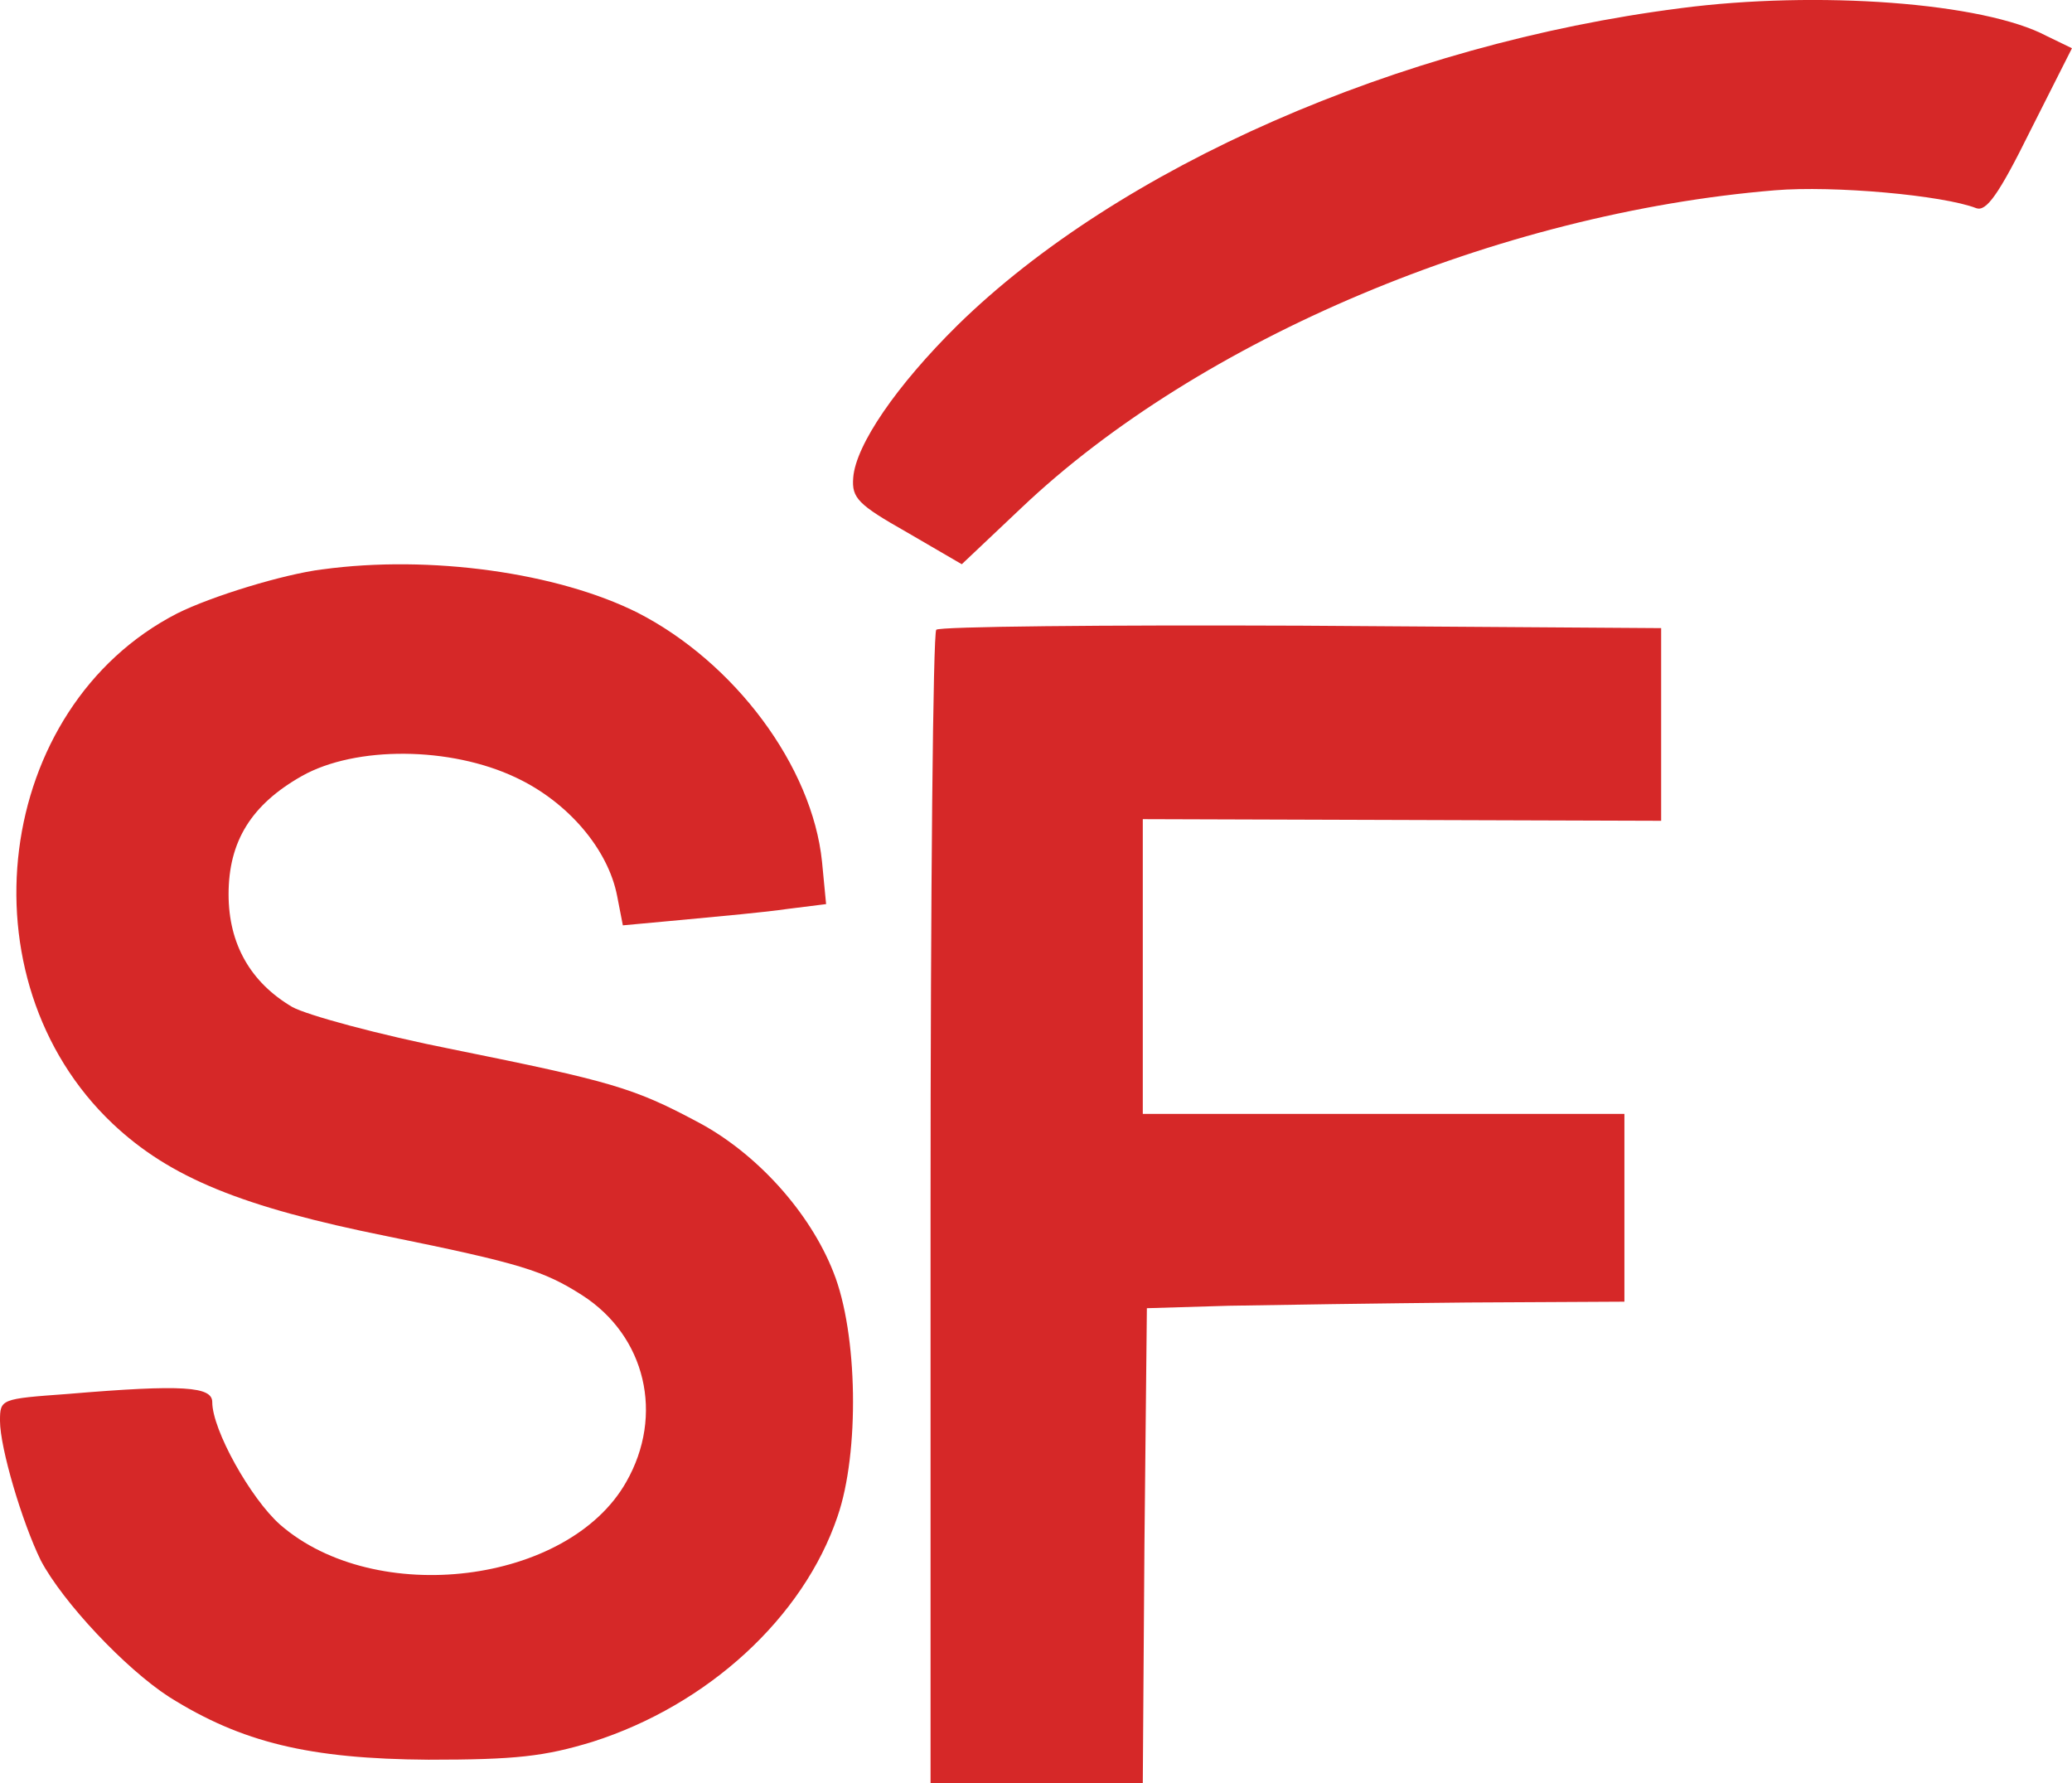
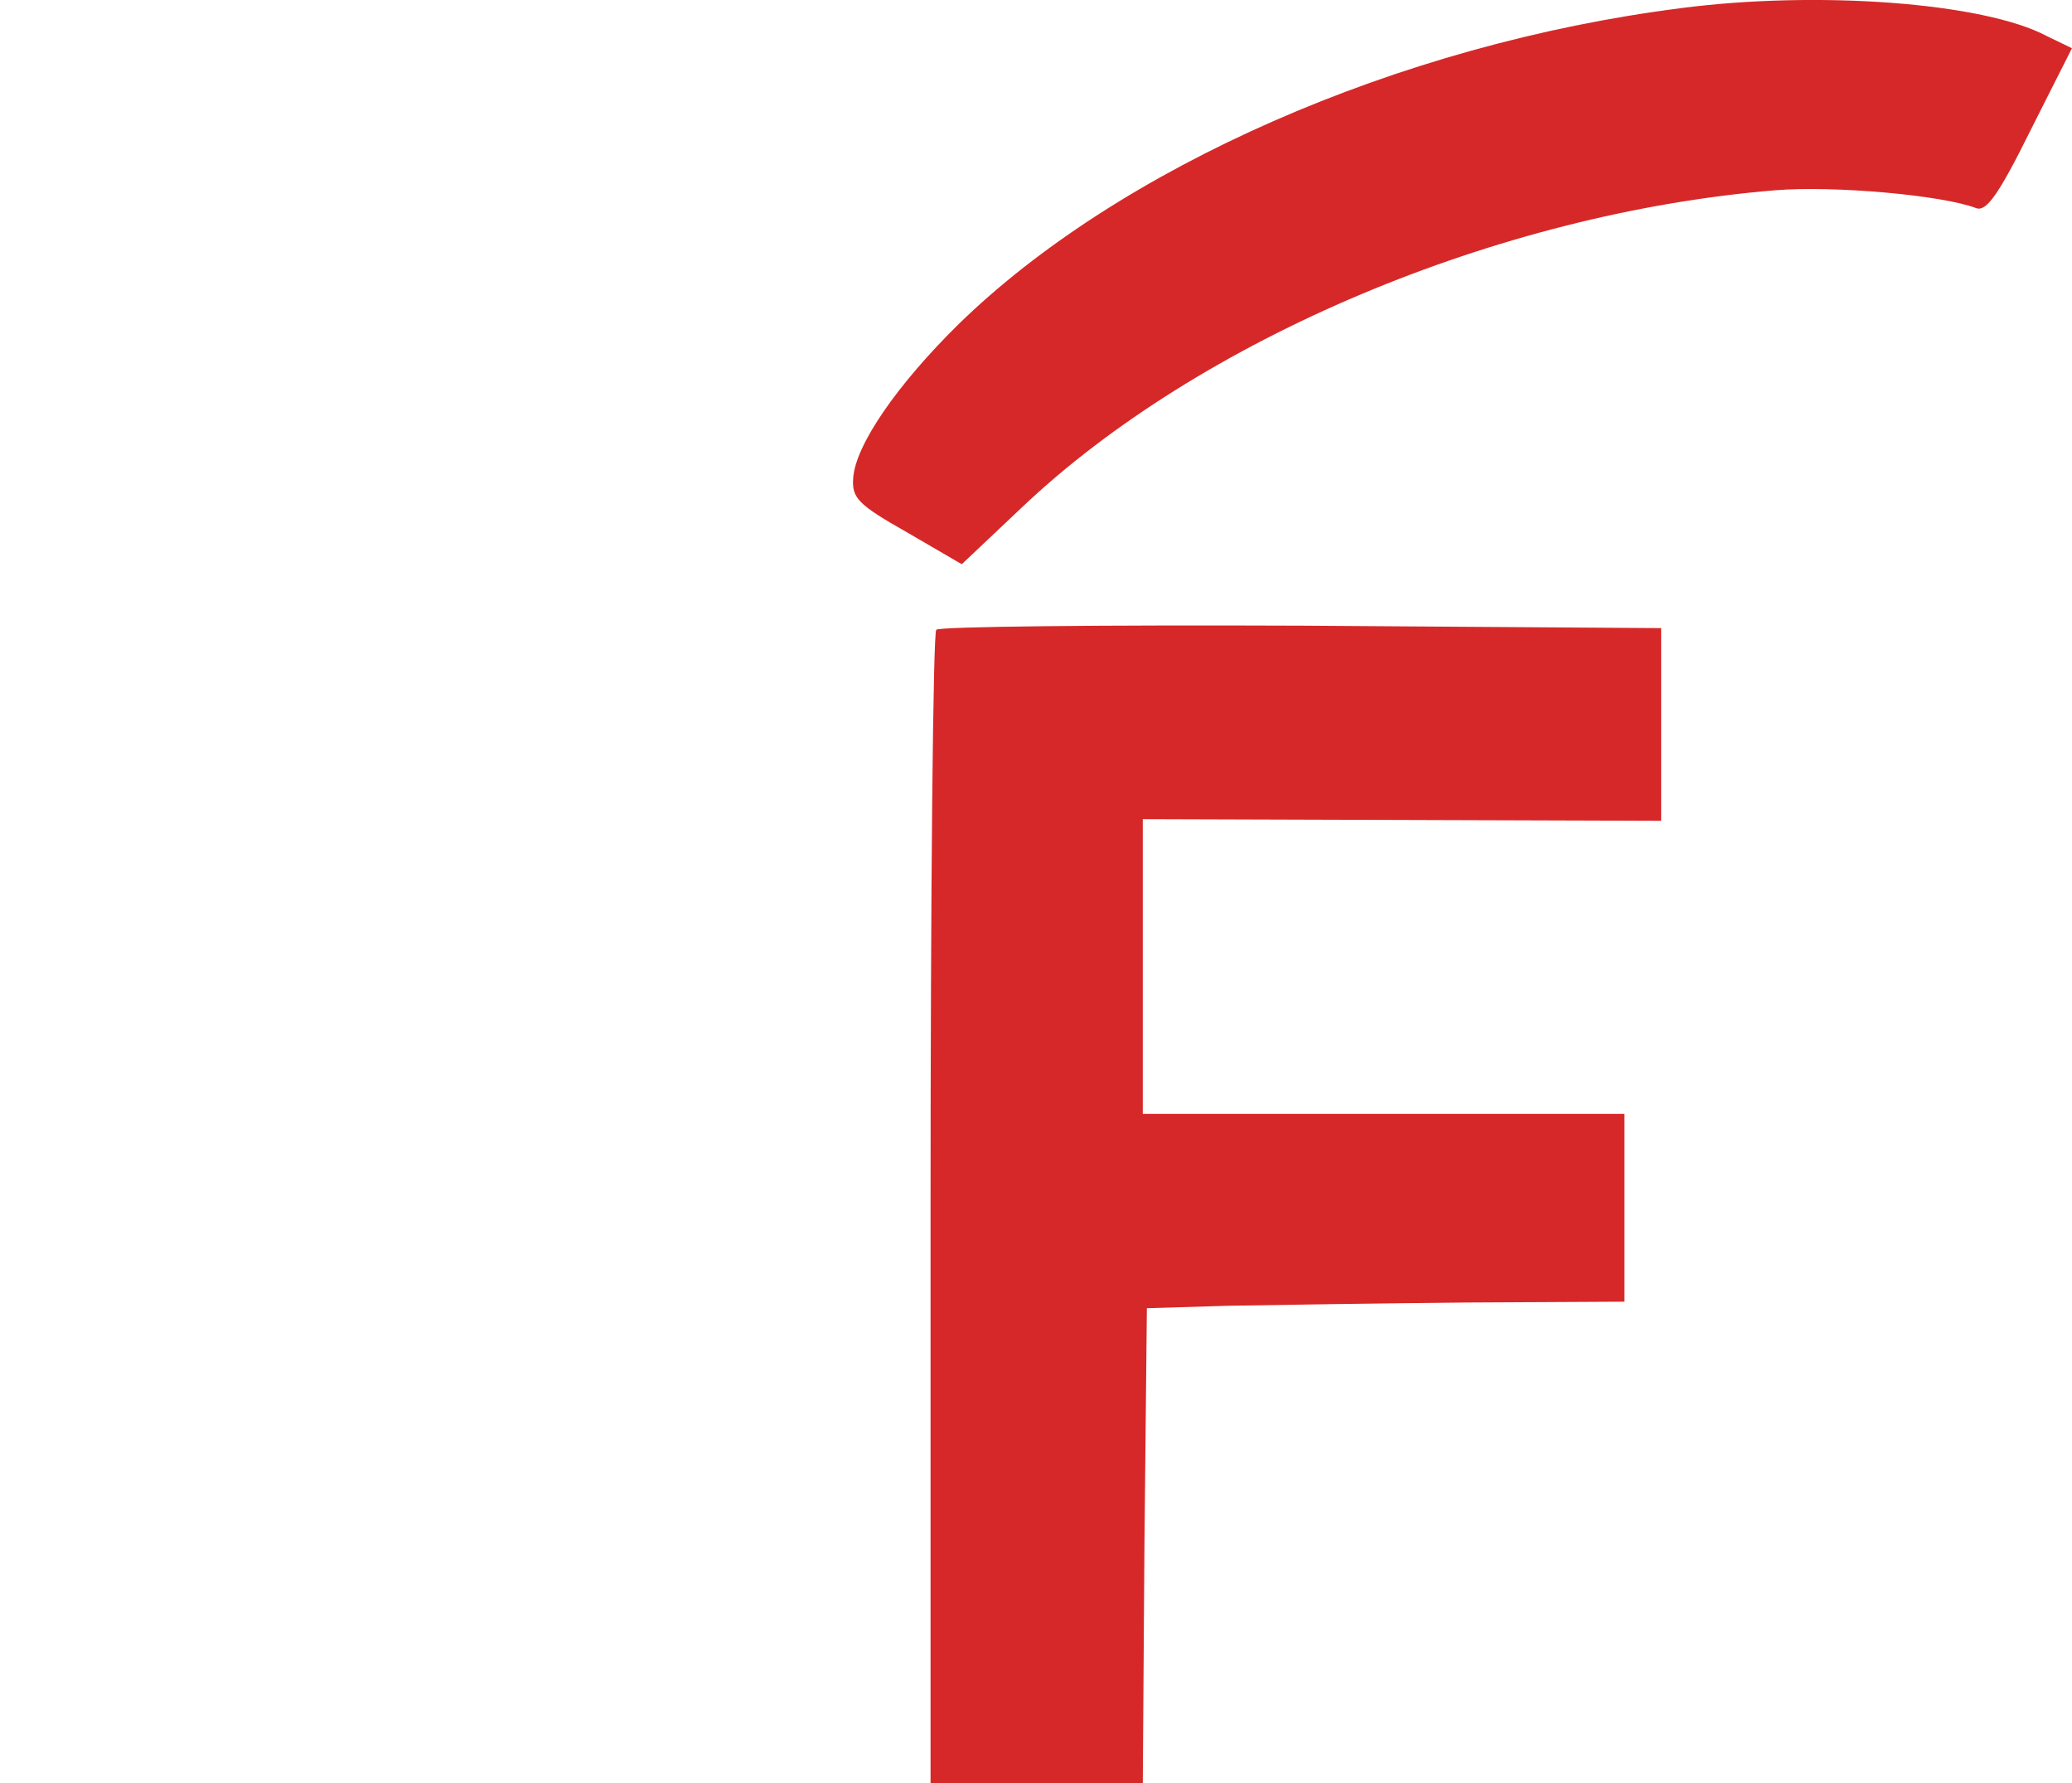
<svg xmlns="http://www.w3.org/2000/svg" id="Layer_1" data-name="Layer 1" viewBox="0 0 908.53 781.85">
  <defs>
    <style>
      .cls-1 {
        fill: #d62828;
      }
    </style>
  </defs>
  <g>
-     <path class="cls-1" d="M141.39,249.61c-17.18,2.15-48.68,11.81-63.71,19.33C-2.51,310.1-17.54,429.29,49.4,492.65c25.06,23.62,56.55,36.51,120.63,49.4,57.99,11.81,68.37,15.03,85.19,25.77,27.92,17.9,36.15,52.62,19.33,81.97-25.41,44.74-109.89,55.12-151.77,18.61-12.89-11.45-29.71-41.52-29.71-53.69,0-6.8-12.53-7.87-63.36-3.58-29.35,2.15-29.71,2.15-29.71,11.81,0,11.81,9.66,44.38,17.9,61.21,9.66,18.25,36.87,47.25,56.2,59.78,31.86,20.04,61.57,27.2,113.82,27.56,38.3,0,50.83-1.43,71.95-7.87,50.47-16.11,92.35-54.41,107.38-98.79,9.66-27.92,8.95-80.18-1.79-107.02-10.38-26.49-34-52.62-60.13-66.22-27.56-14.68-37.58-17.54-106.67-31.5-32.57-6.44-64.07-15.03-70.51-18.61-18.25-10.74-27.92-27.56-27.92-49.4,0-23.27,10.02-39.37,32.21-51.9,23.62-13.24,65.14-12.89,93.78.72,22.91,10.74,40.45,31.5,44.38,51.9l2.51,12.89,27.2-2.51c15.03-1.43,35.08-3.22,44.74-4.65l17.18-2.15-1.79-18.61c-4.3-41.88-38.3-87.34-80.89-109.17-35.08-17.54-90.92-25.41-138.16-18.97Z" />
    <path class="cls-1" d="M410.54,276.09c-1.43,1.07-2.51,115.61-2.51,254.14v251.63h93.06l.72-104.16,1.07-104.16,35.79-1.07c19.69-.36,66.93-1.07,104.88-1.43l68.72-.36v-82.33h-211.18v-129.22l113.82.36,113.47.36v-84.47l-157.85-1.07c-86.62-.36-158.92.36-160,1.79Z" />
  </g>
-   <path class="cls-1" d="M736.72,3.62c-123.49,15.75-246.26,69.8-316.78,138.88-26.85,26.49-44.74,52.62-45.82,66.93-.72,8.95,2.15,11.81,23.62,23.98l23.98,13.96,26.13-24.7c78.03-74.09,209.04-129.22,330.38-139.24,25.77-2.15,73.74,2.15,88.41,7.87,4.3,1.43,9.66-5.73,23.62-34l18.25-36.15-11.1-5.37c-27.56-14.68-100.58-20.04-160.71-12.17Z" />
+   <path class="cls-1" d="M736.72,3.62c-123.49,15.75-246.26,69.8-316.78,138.88-26.85,26.49-44.74,52.62-45.82,66.93-.72,8.95,2.15,11.81,23.62,23.98l23.98,13.96,26.13-24.7c78.03-74.09,209.04-129.22,330.38-139.24,25.77-2.15,73.74,2.15,88.41,7.87,4.3,1.43,9.66-5.73,23.62-34l18.25-36.15-11.1-5.37c-27.56-14.68-100.58-20.04-160.71-12.17" />
</svg>